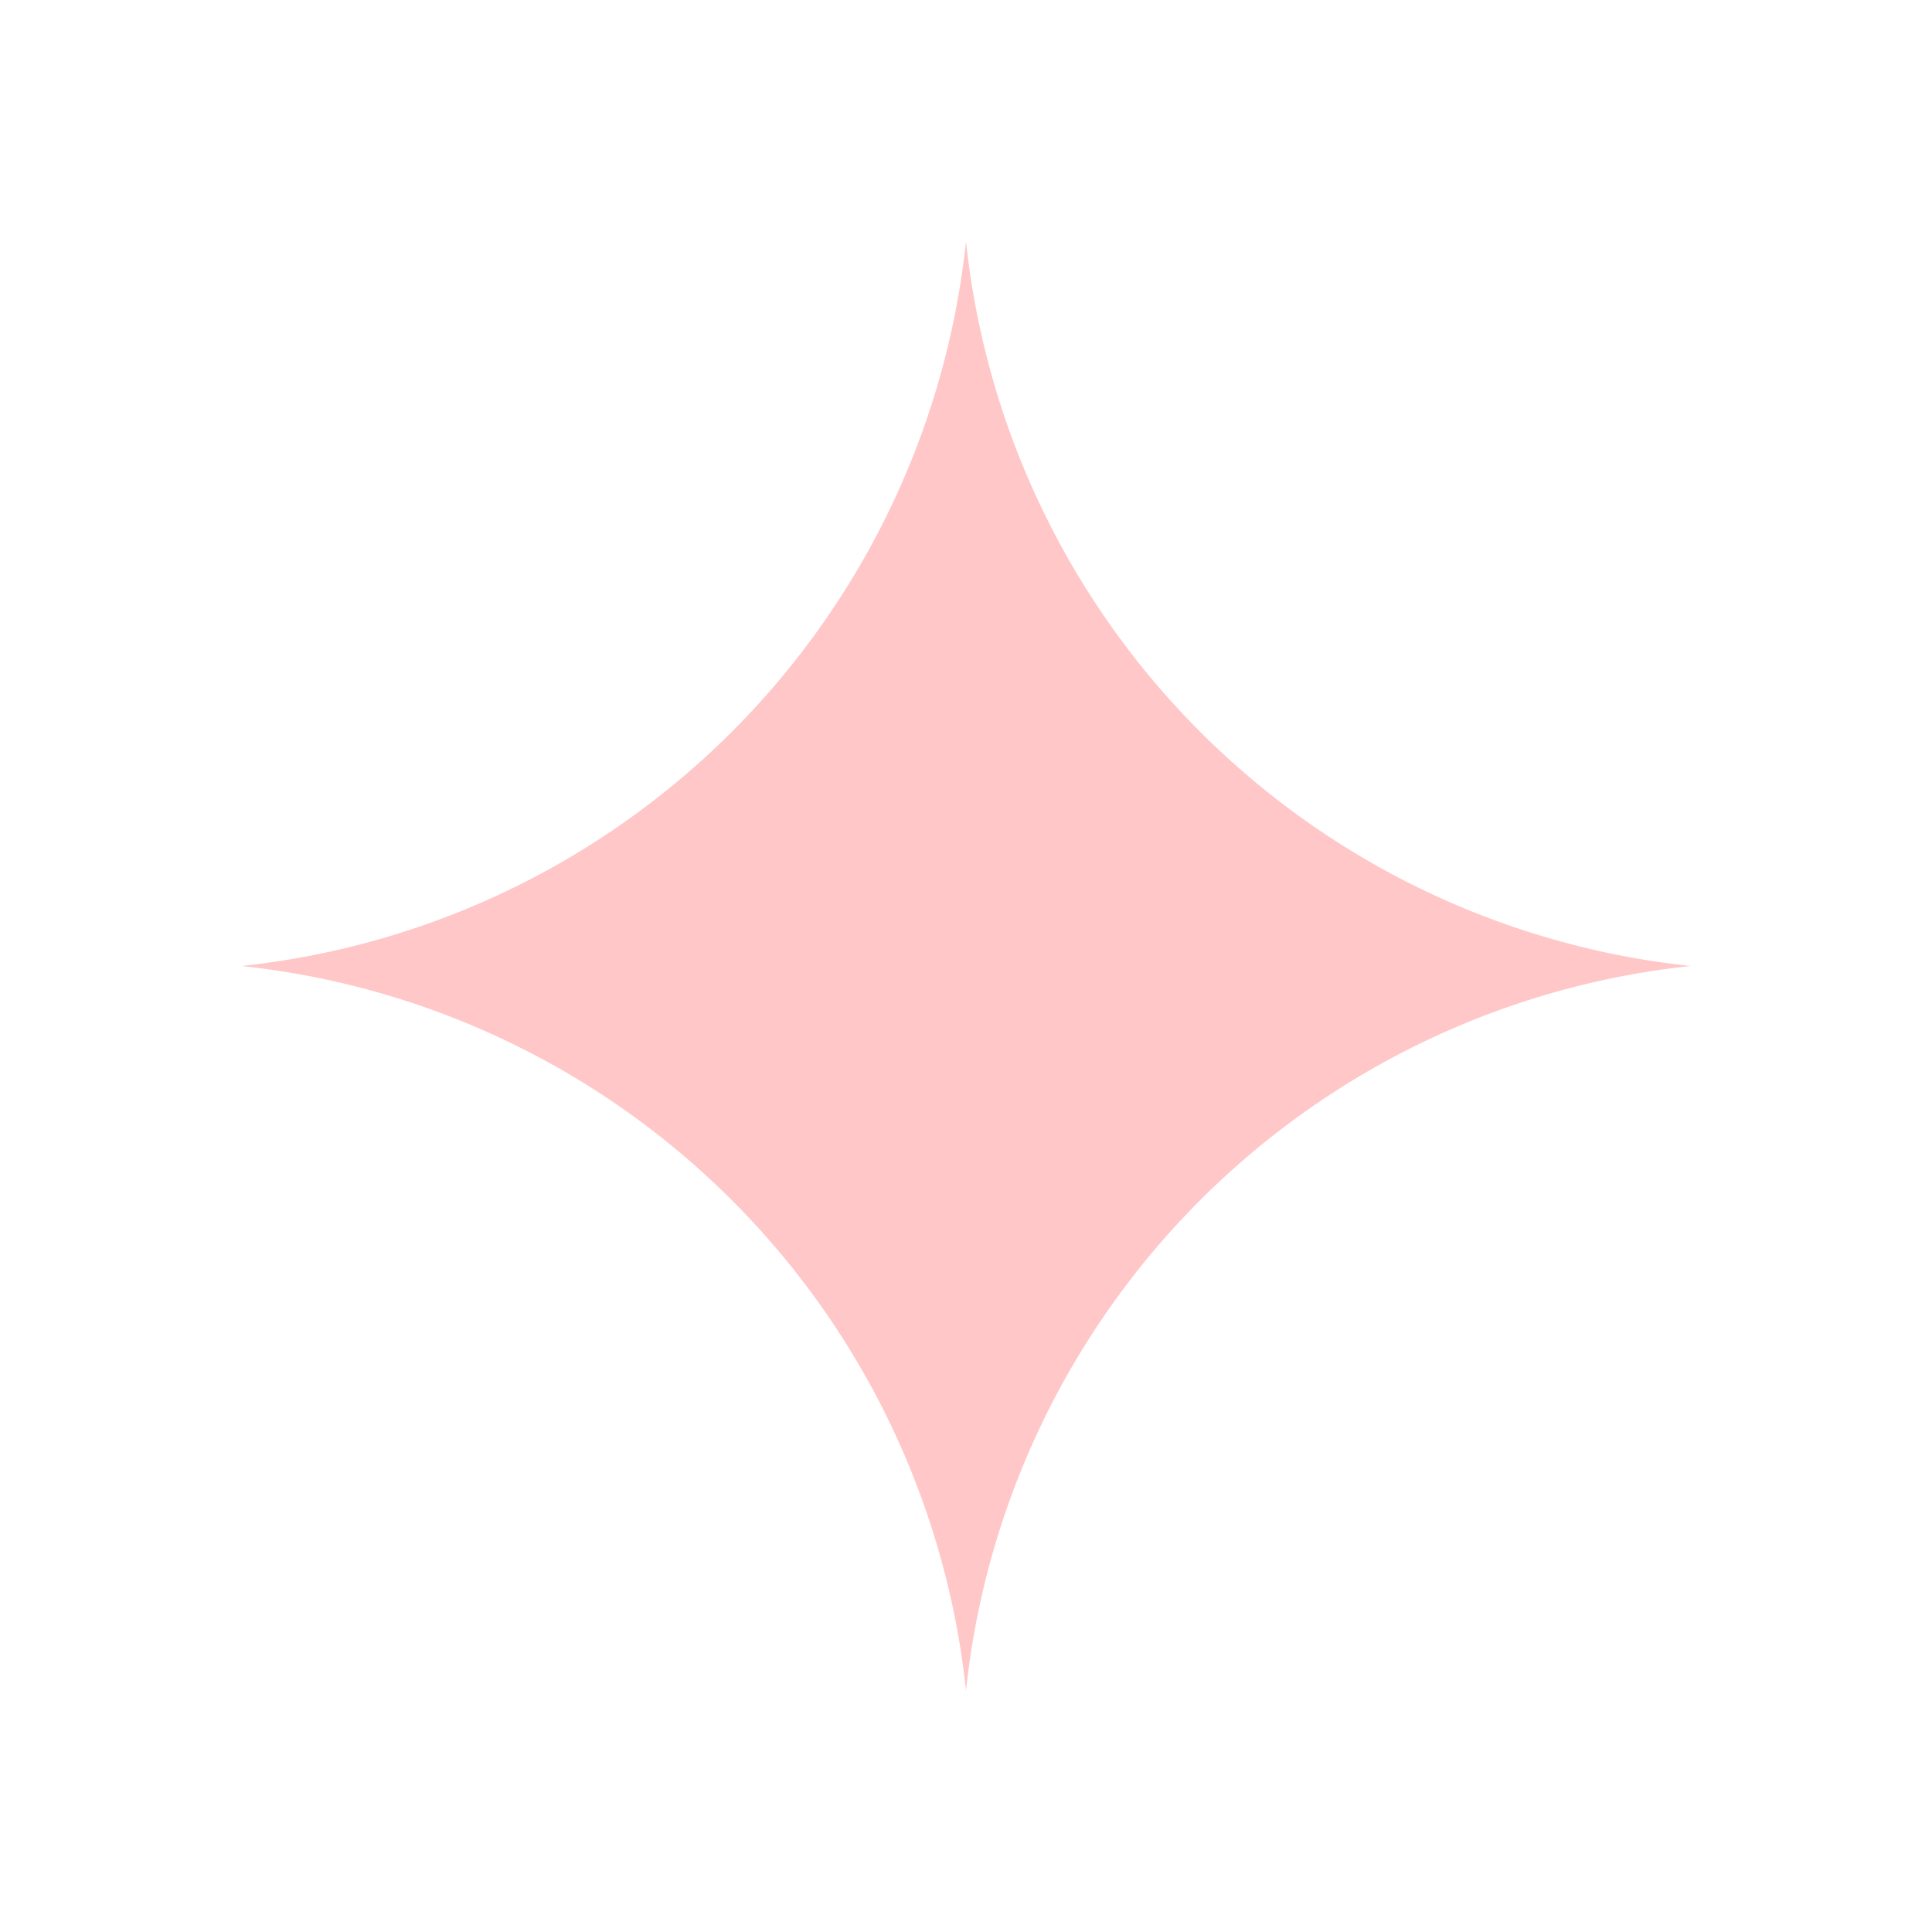
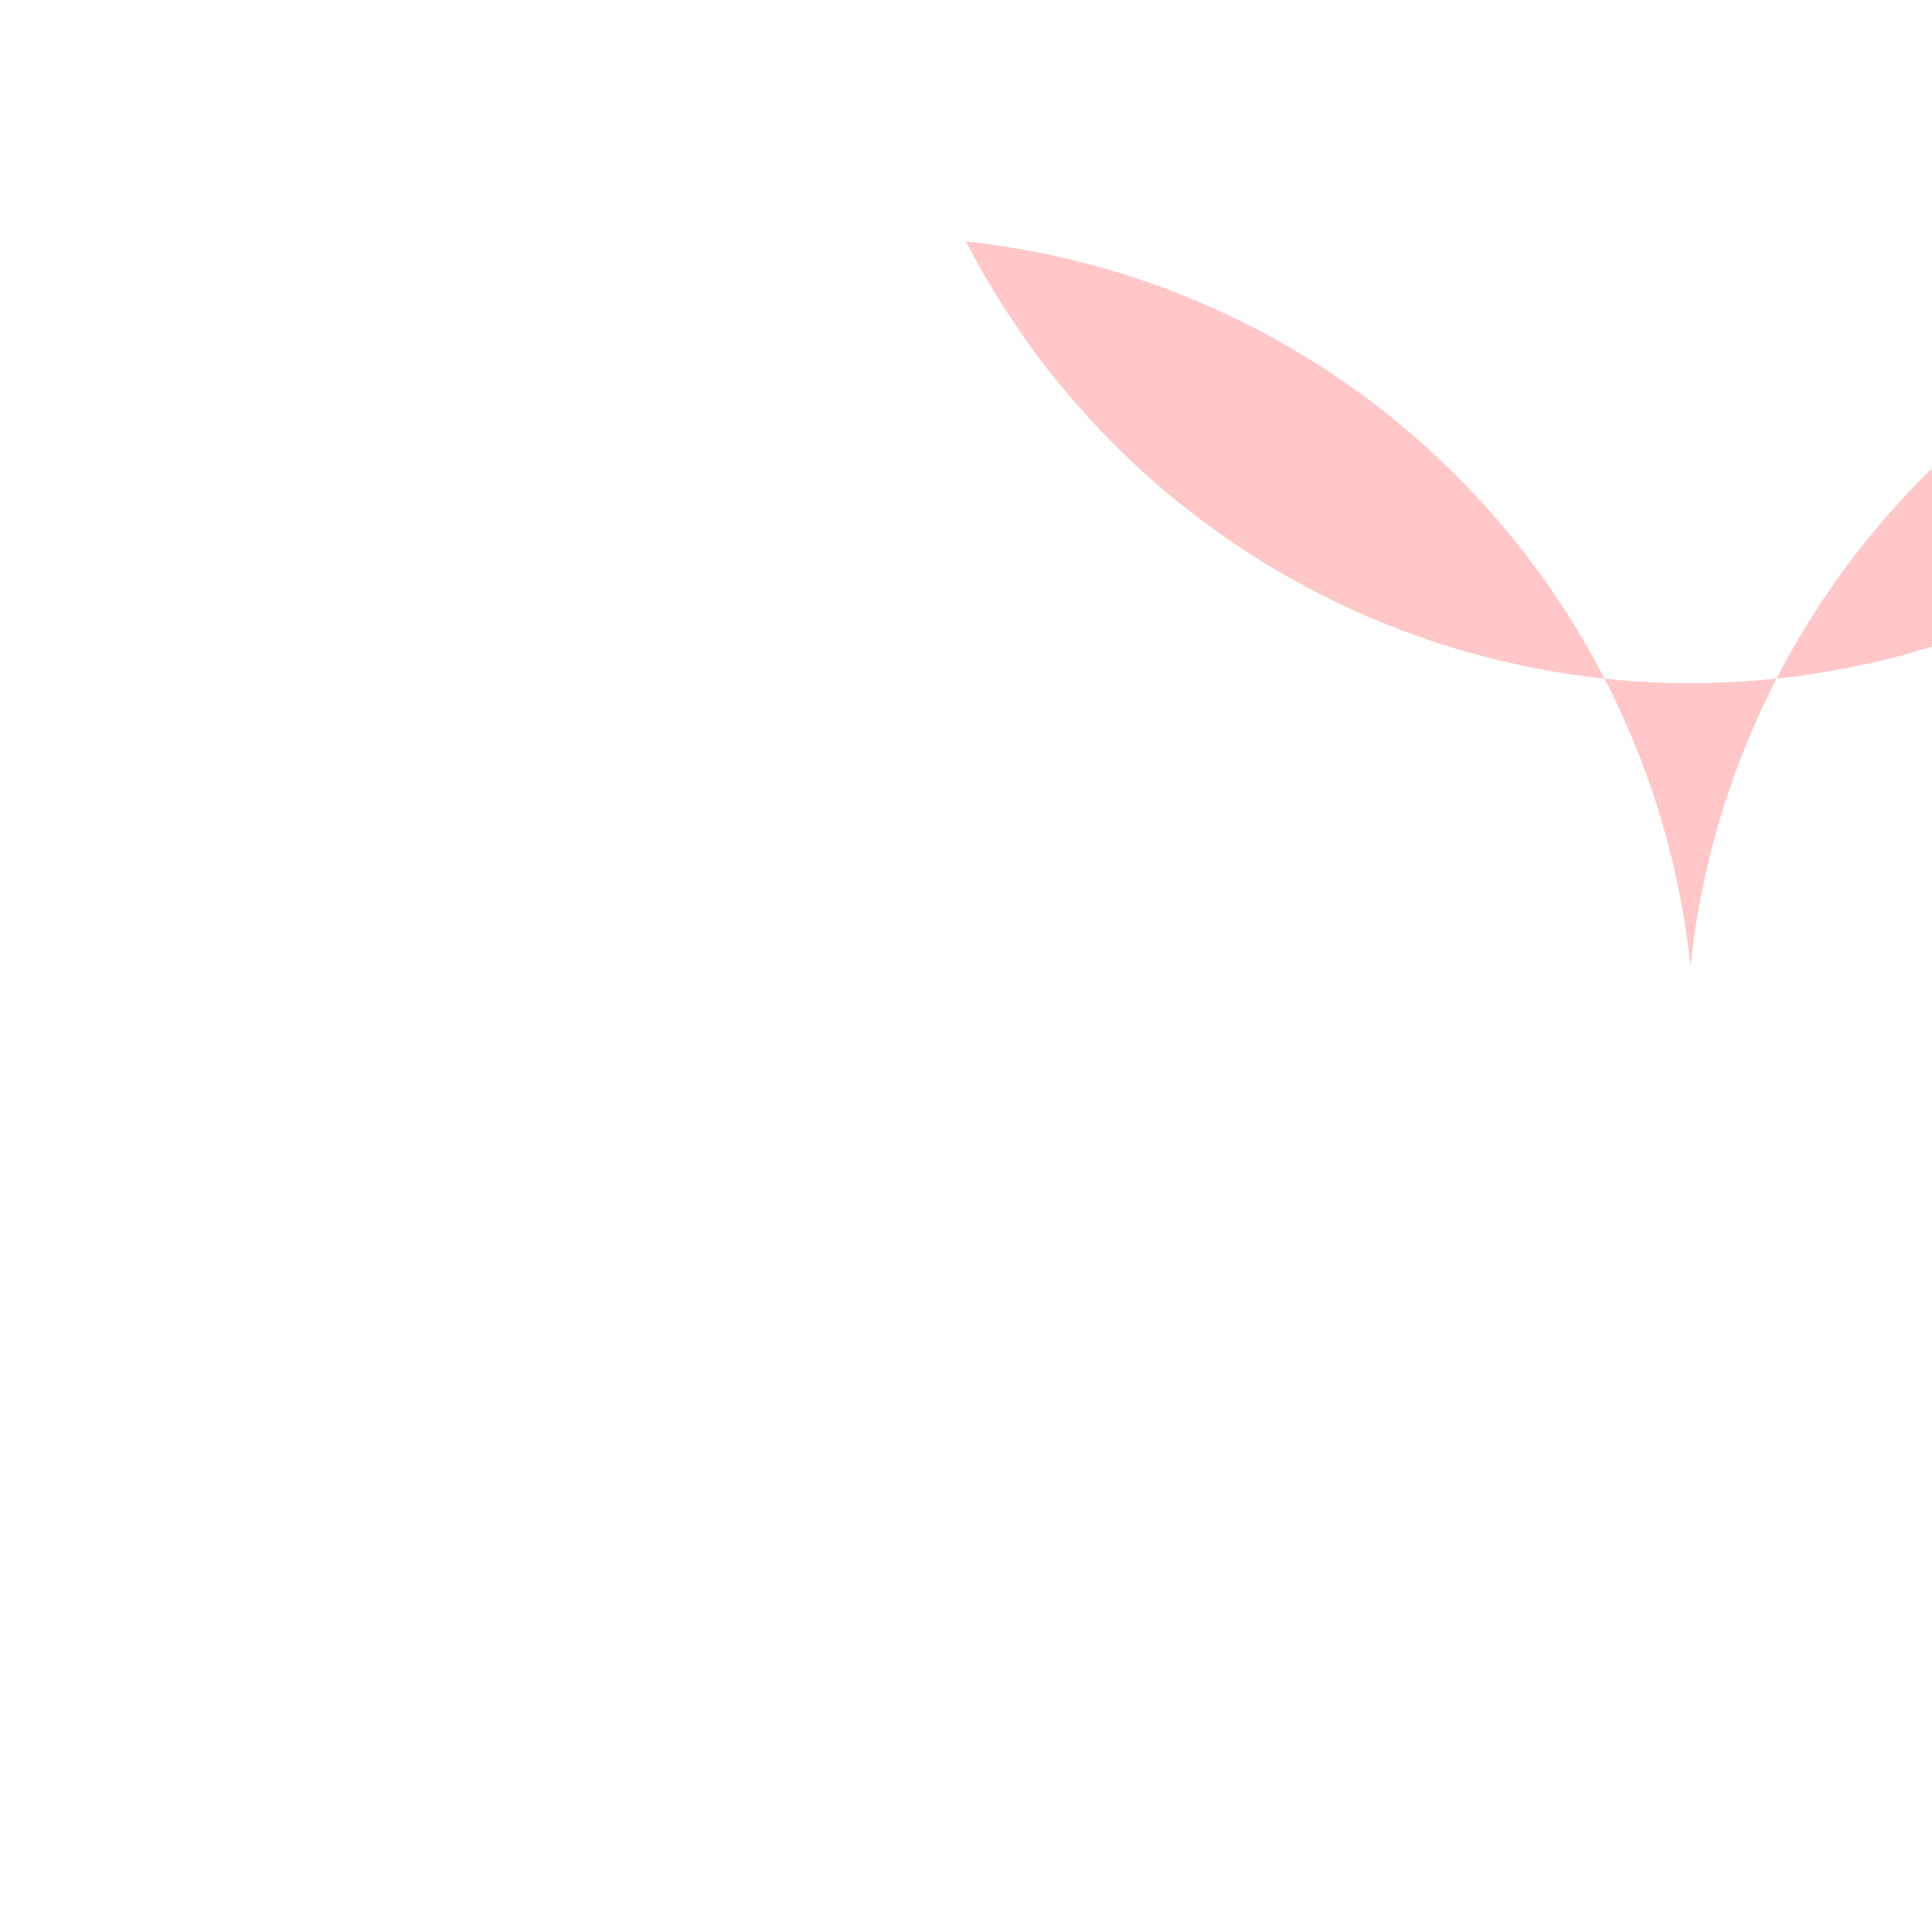
<svg xmlns="http://www.w3.org/2000/svg" width="32" height="32" viewBox="0 0 32 32">
-   <path d="M16 4A13.5 13.5 0 0 1 4 16a13.5 13.5 0 0 1 12 12 13.5 13.5 0 0 1 12-12A13.5 13.5 0 0 1 16 4Z" fill="#FFC7C7" />
+   <path d="M16 4a13.5 13.5 0 0 1 12 12 13.5 13.5 0 0 1 12-12A13.5 13.5 0 0 1 16 4Z" fill="#FFC7C7" />
</svg>